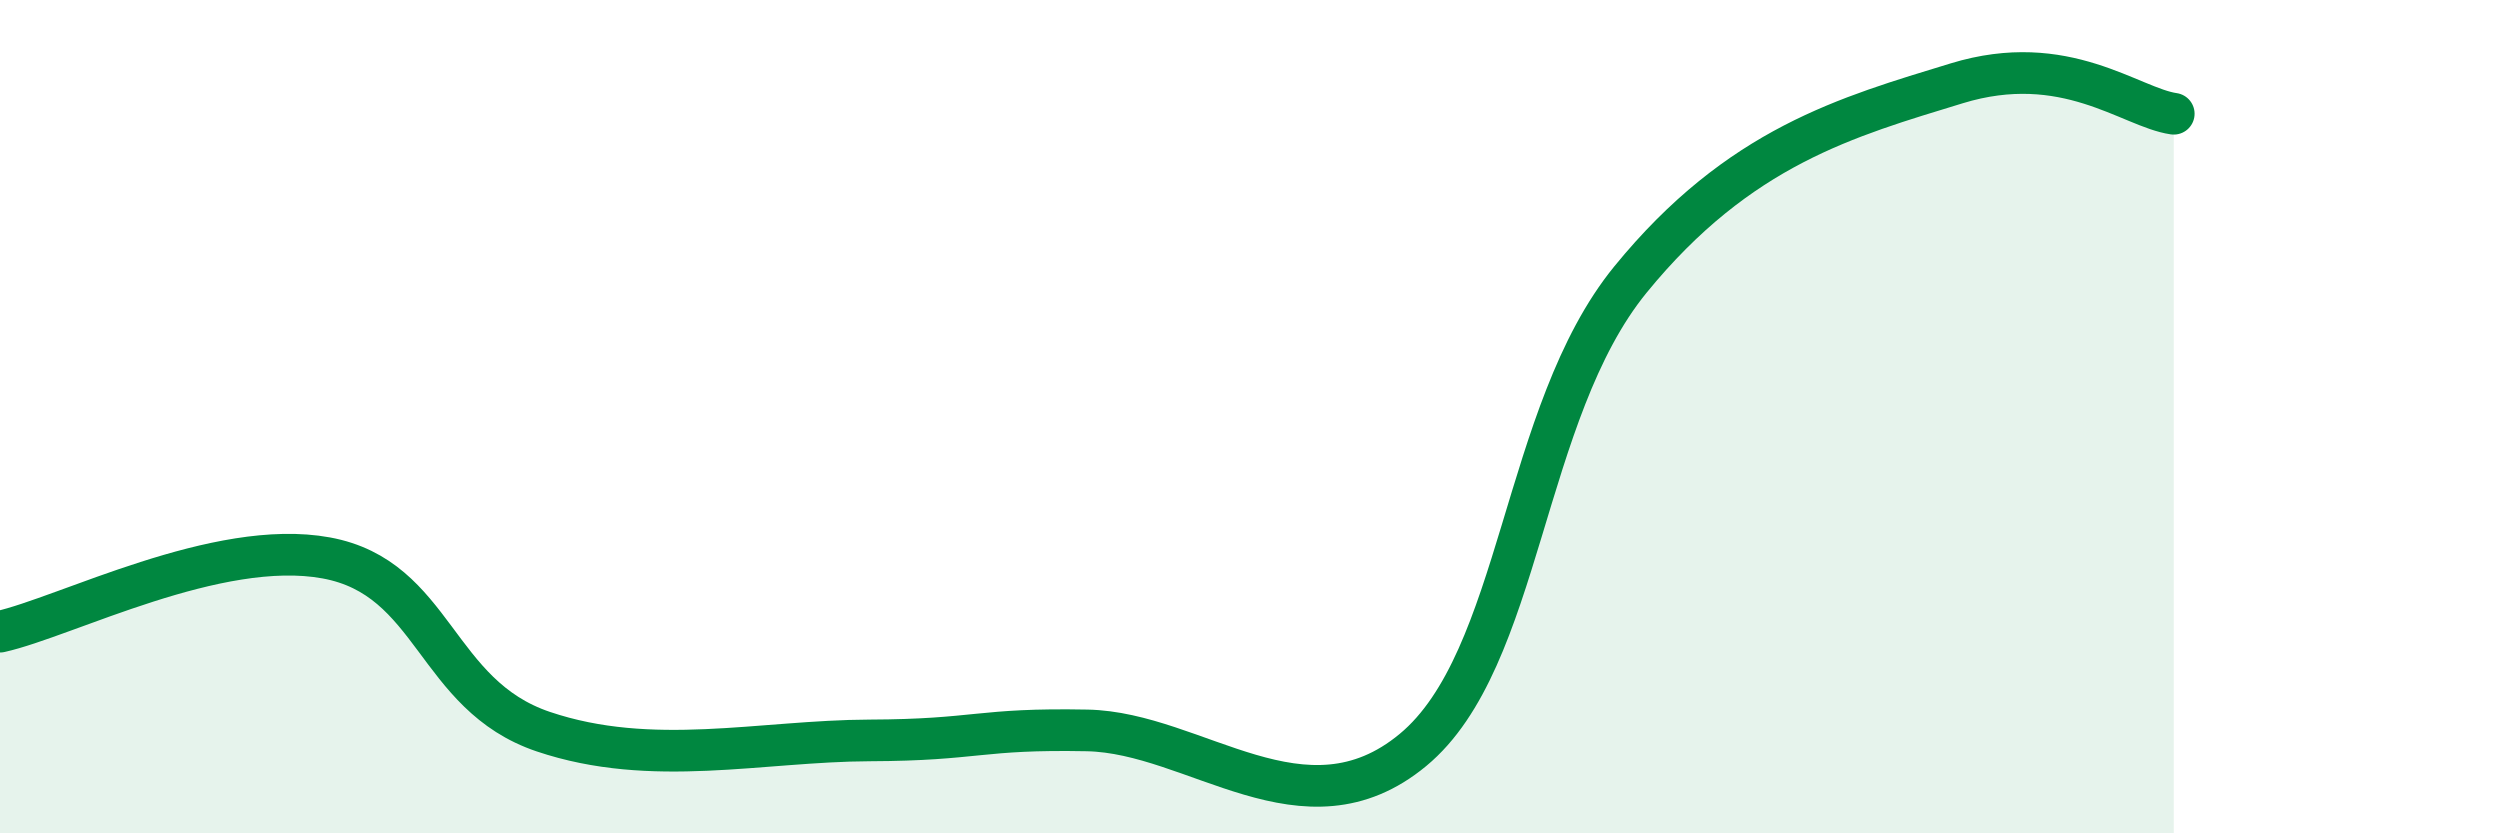
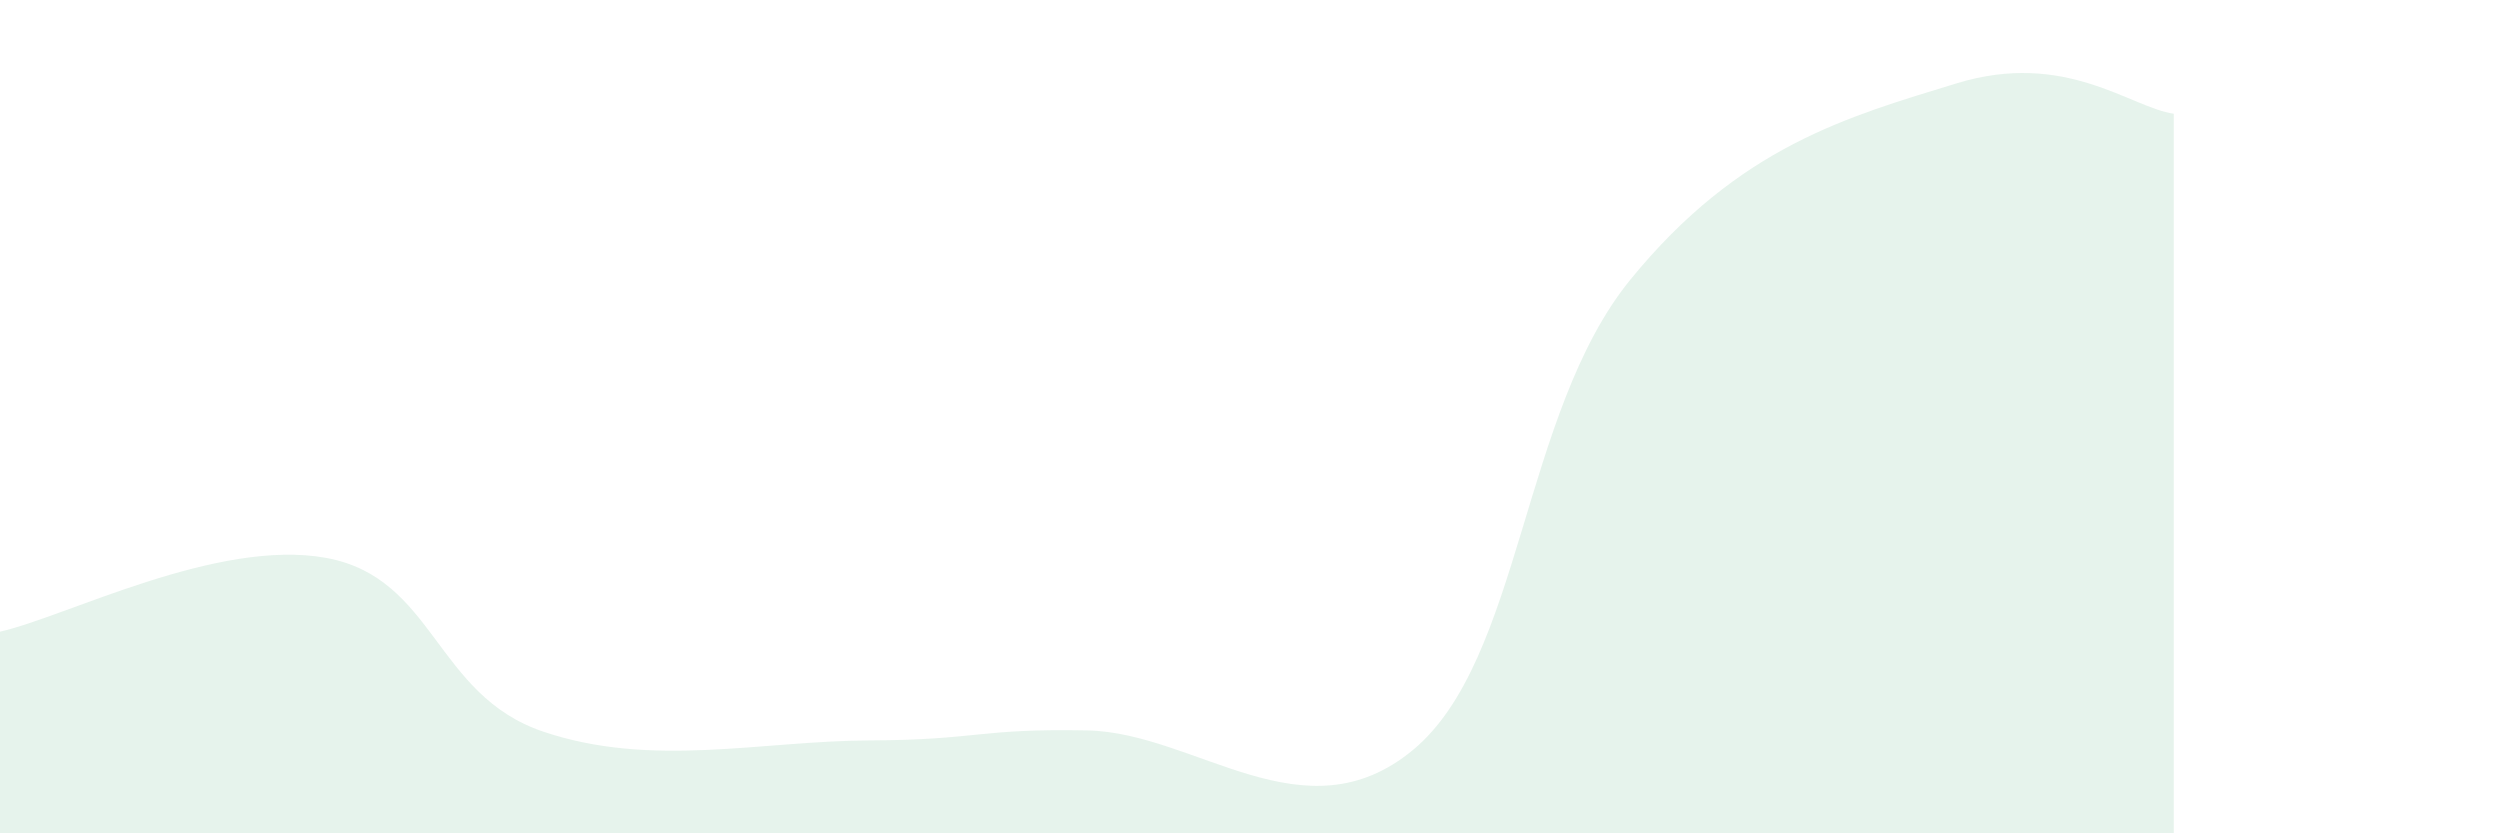
<svg xmlns="http://www.w3.org/2000/svg" width="60" height="20" viewBox="0 0 60 20">
  <path d="M 0,15.16 C 1.57,14.81 5.22,12.91 7.83,13.39 C 10.44,13.87 10.43,16.68 13.04,17.56 C 15.65,18.44 18.26,17.78 20.87,17.77 C 23.48,17.76 23.48,17.48 26.09,17.53 C 28.7,17.58 31.3,20.16 33.91,18 C 36.52,15.84 36.52,9.91 39.13,6.71 C 41.74,3.51 44.35,2.8 46.96,2 C 49.57,1.2 51.13,2.58 52.17,2.73L52.17 20L0 20Z" fill="#008740" opacity="0.1" stroke-linecap="round" stroke-linejoin="round" />
-   <path d="M 0,15.16 C 1.57,14.81 5.22,12.91 7.83,13.39 C 10.44,13.87 10.43,16.68 13.04,17.56 C 15.65,18.44 18.26,17.78 20.87,17.77 C 23.48,17.76 23.48,17.48 26.09,17.53 C 28.7,17.58 31.3,20.16 33.91,18 C 36.52,15.84 36.52,9.91 39.13,6.71 C 41.74,3.51 44.35,2.8 46.96,2 C 49.57,1.2 51.13,2.58 52.17,2.73" stroke="#008740" stroke-width="1" fill="none" stroke-linecap="round" stroke-linejoin="round" />
</svg>